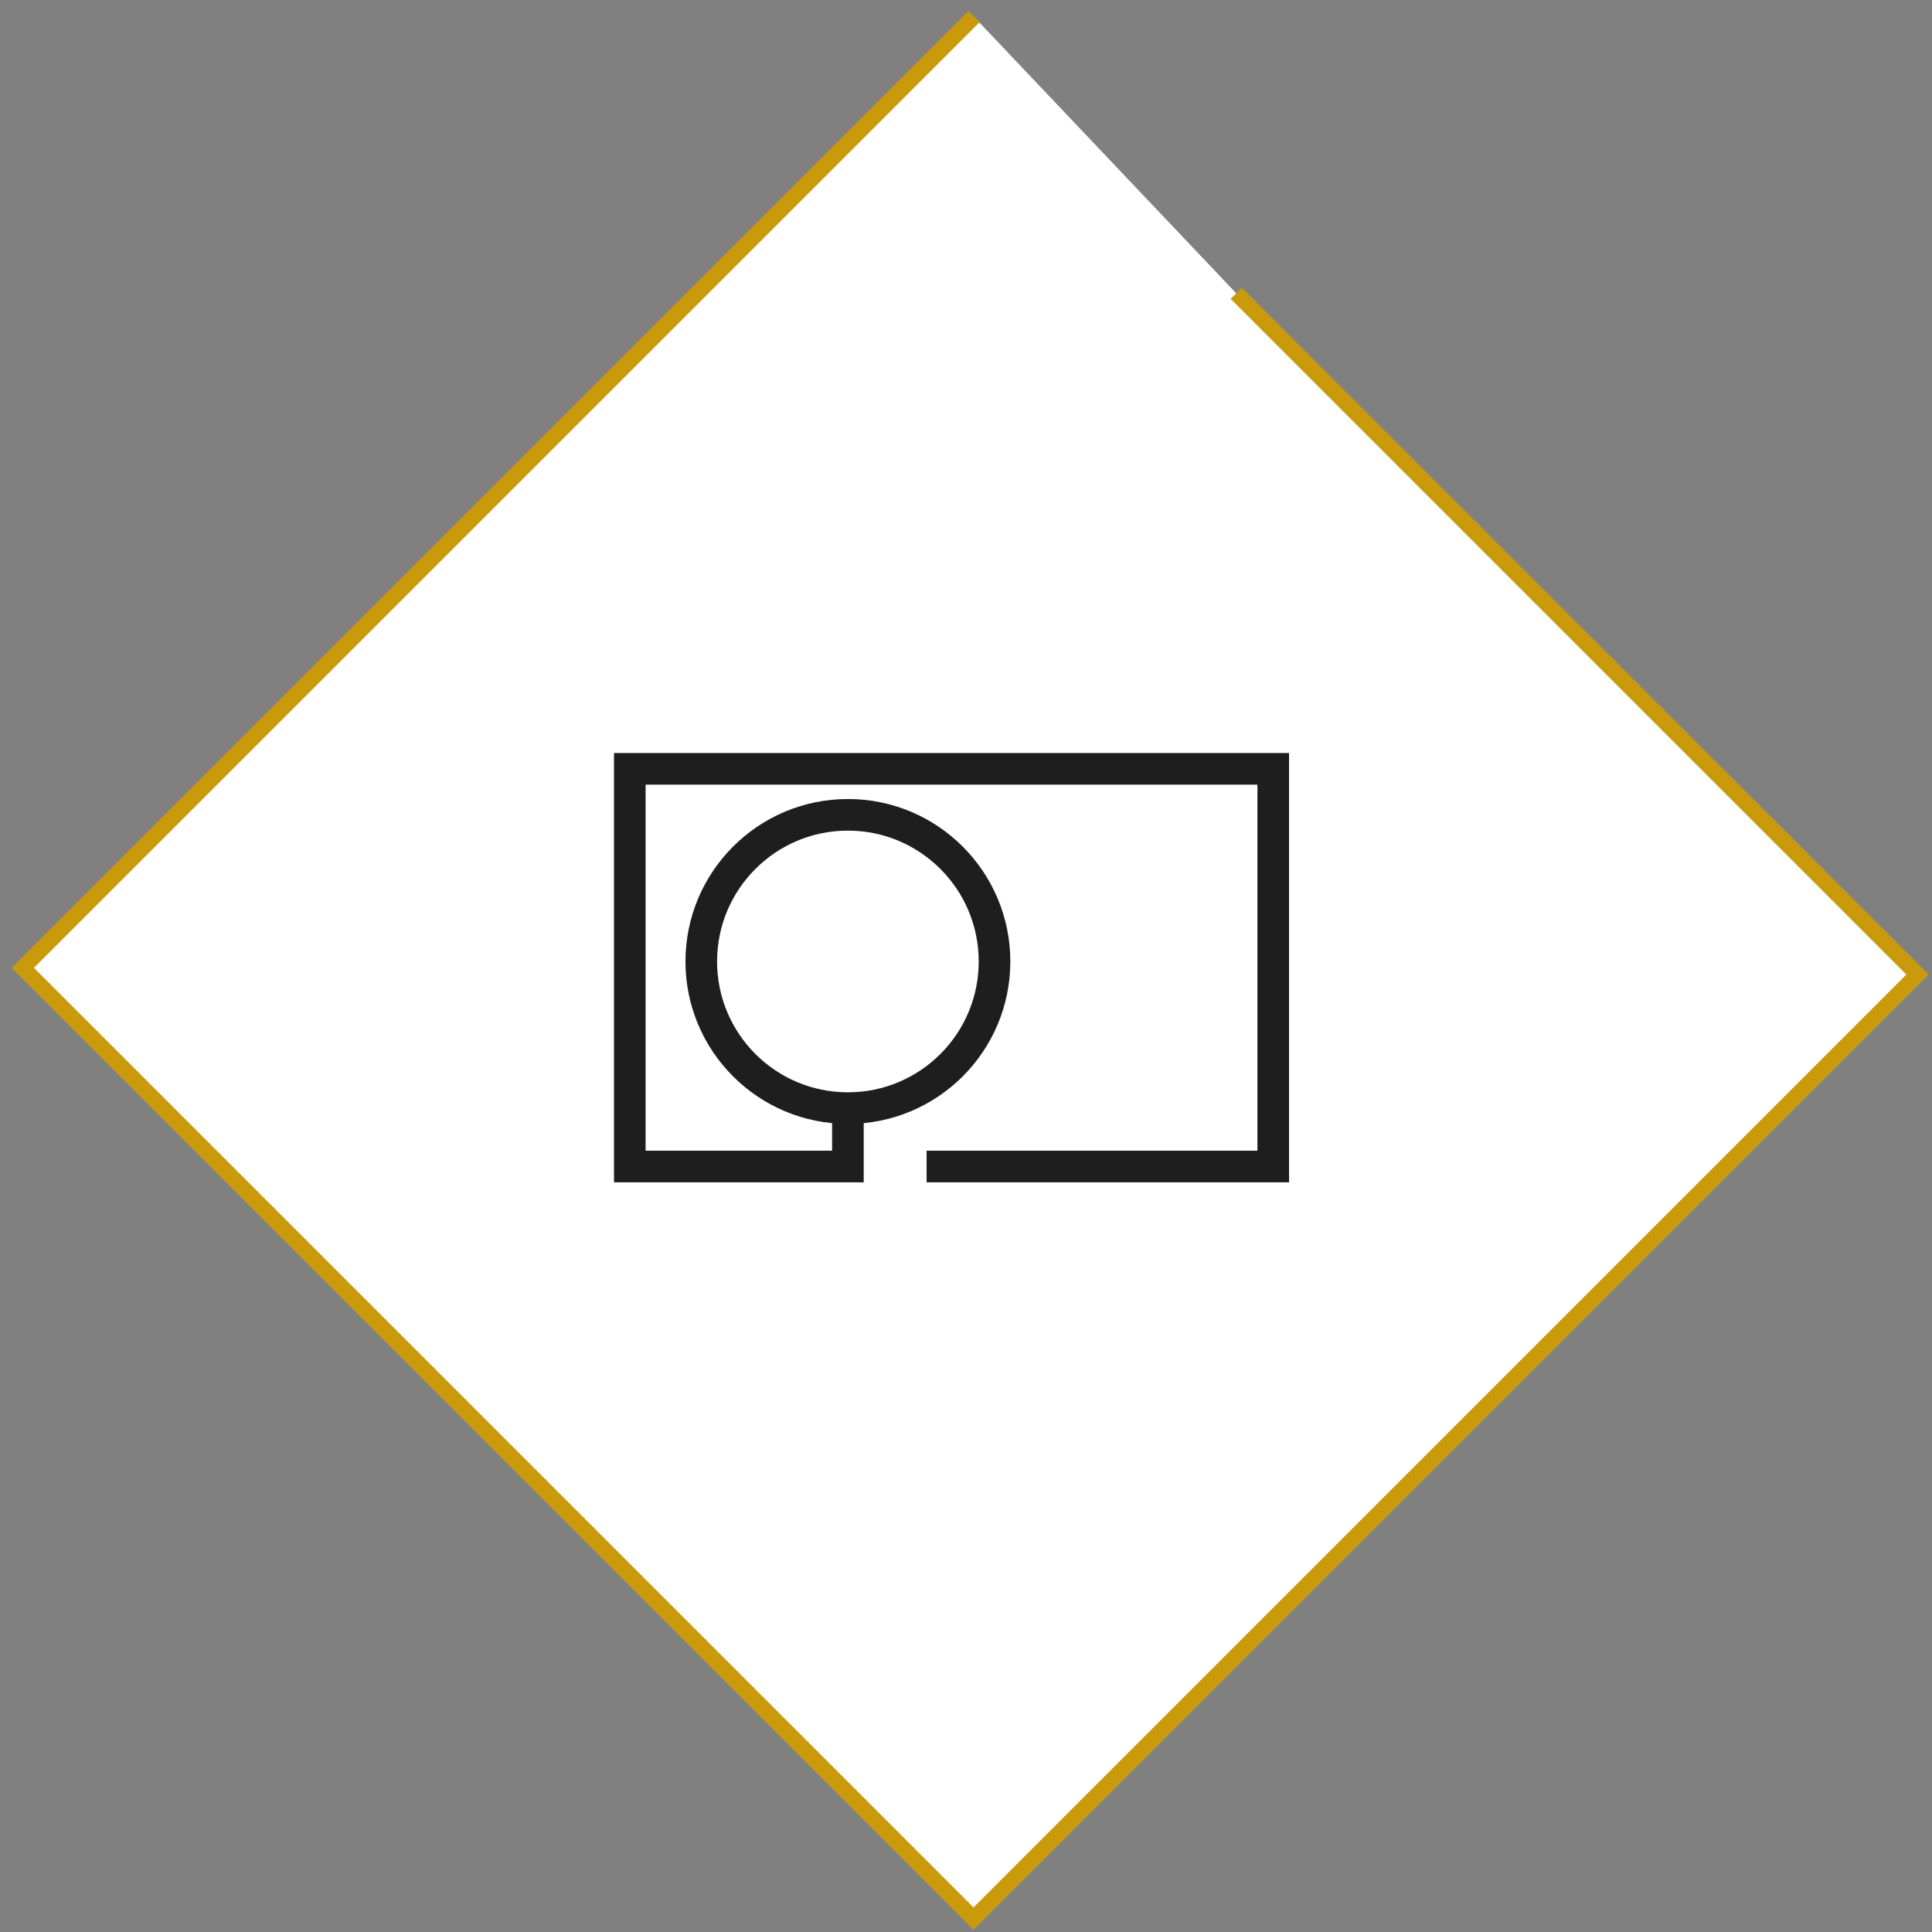
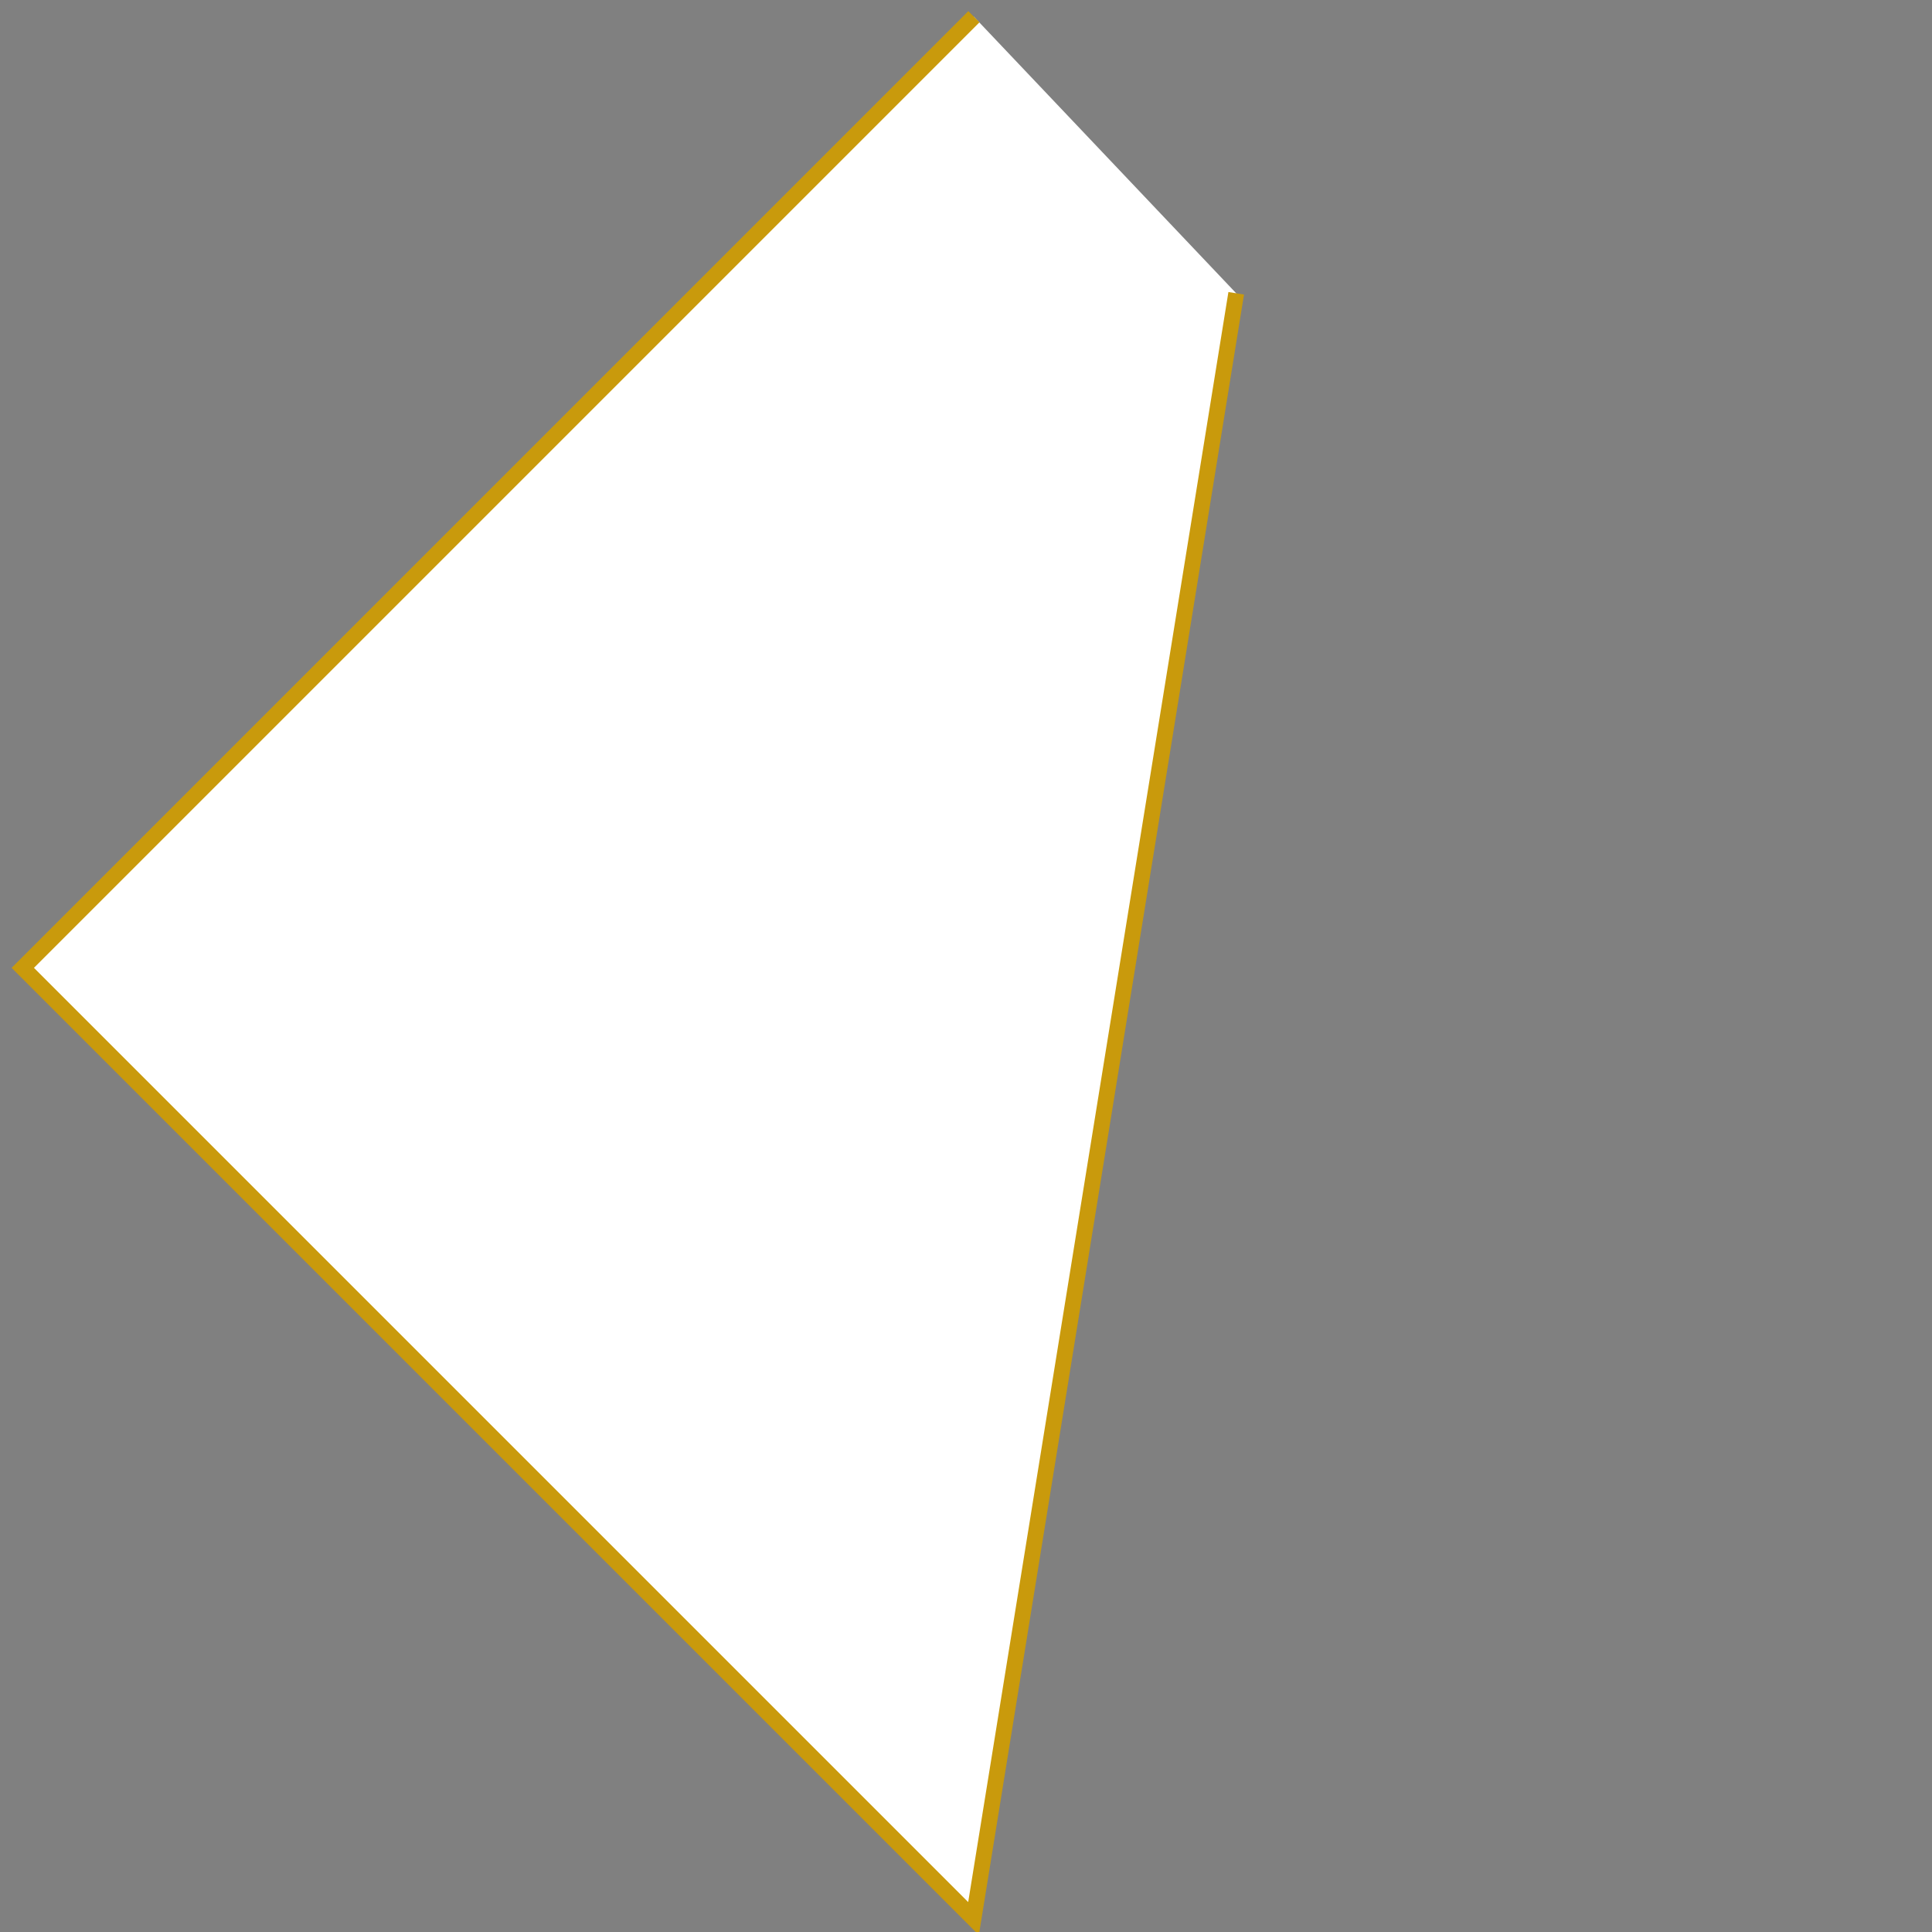
<svg xmlns="http://www.w3.org/2000/svg" width="163" height="163" viewBox="0 0 163 163" fill="white">
  <rect x="0" y="0" width="163" height="163" fill="#808080" stroke="none" />
-   <path d="M82.167 1.411L1.922 81.656L82.135 161.869L161.776 82.224L104.297 24.744" stroke="#C99A0C" stroke-width="1.333" stroke-miterlimit="10" />
-   <path d="M78.176 98.416H107.421V64.864H53.135V98.416H71.536V93.489M71.536 93.489C78.369 93.489 83.906 87.953 83.906 81.12C83.906 74.286 78.369 68.745 71.536 68.745C64.703 68.745 59.166 74.286 59.166 81.12C59.166 87.953 64.703 93.489 71.536 93.489Z" stroke="#1E1E1E" stroke-width="2.667" stroke-miterlimit="10" />
+   <path d="M82.167 1.411L1.922 81.656L82.135 161.869L104.297 24.744" stroke="#C99A0C" stroke-width="1.333" stroke-miterlimit="10" />
</svg>